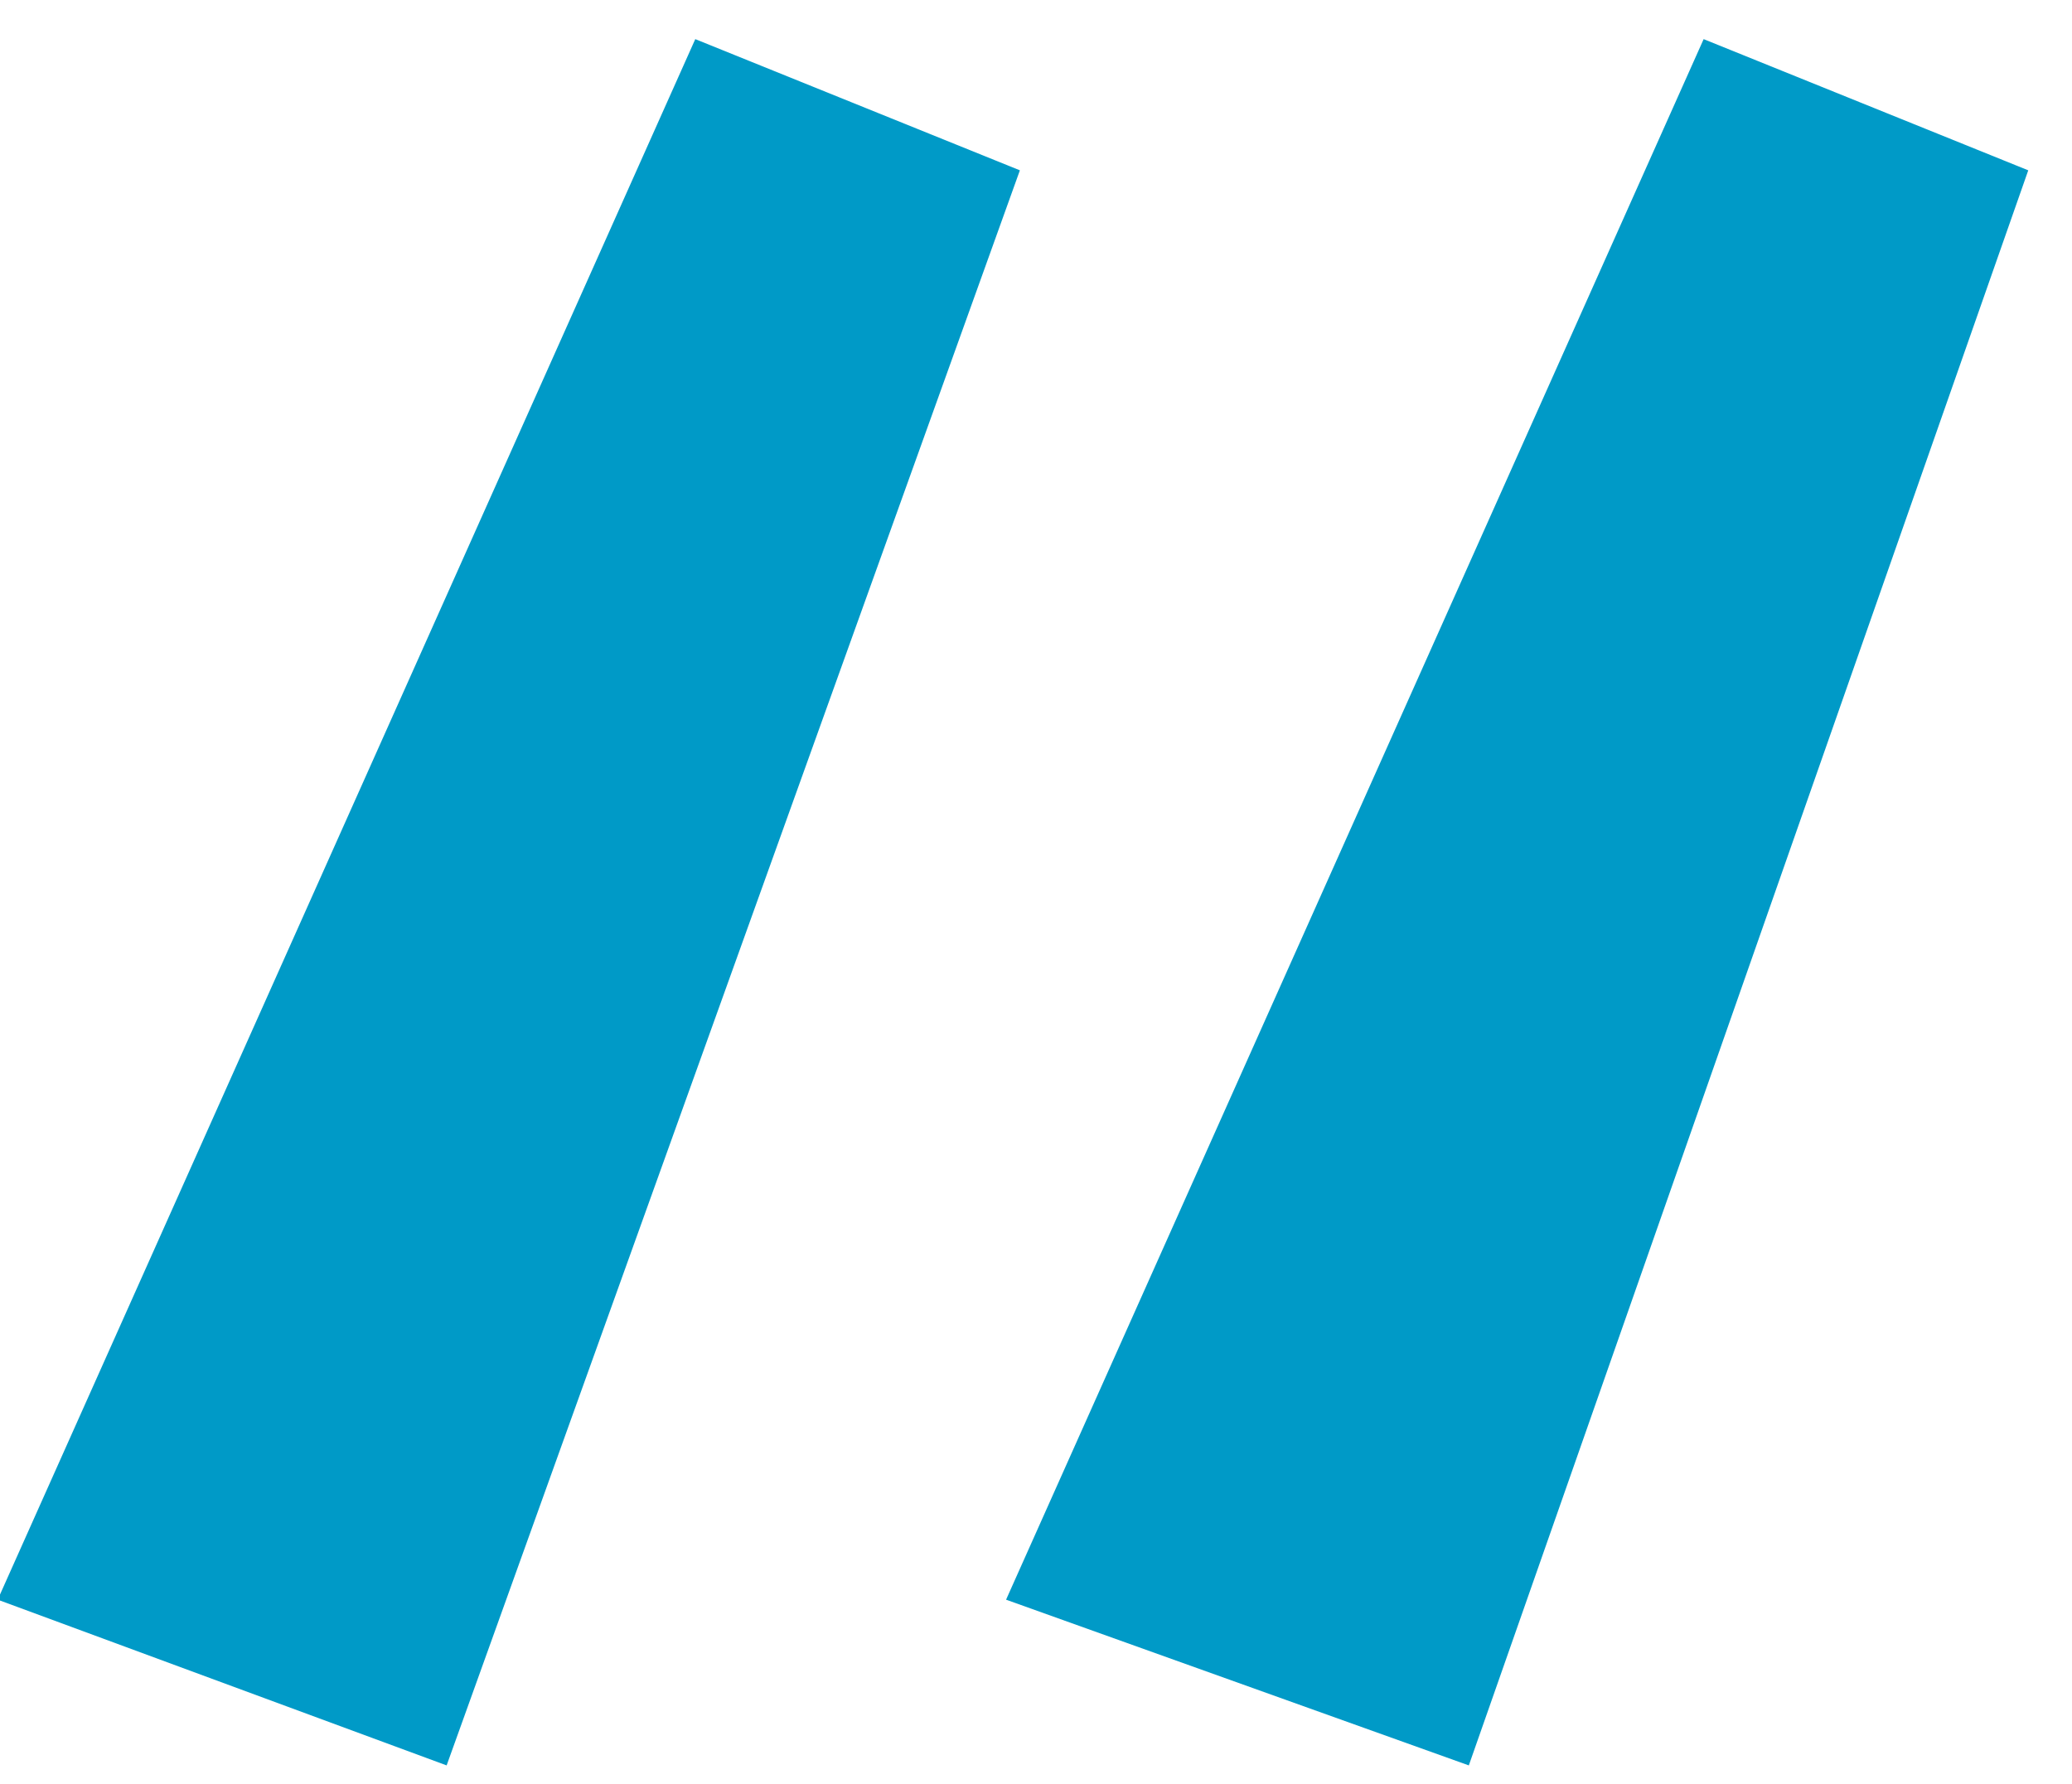
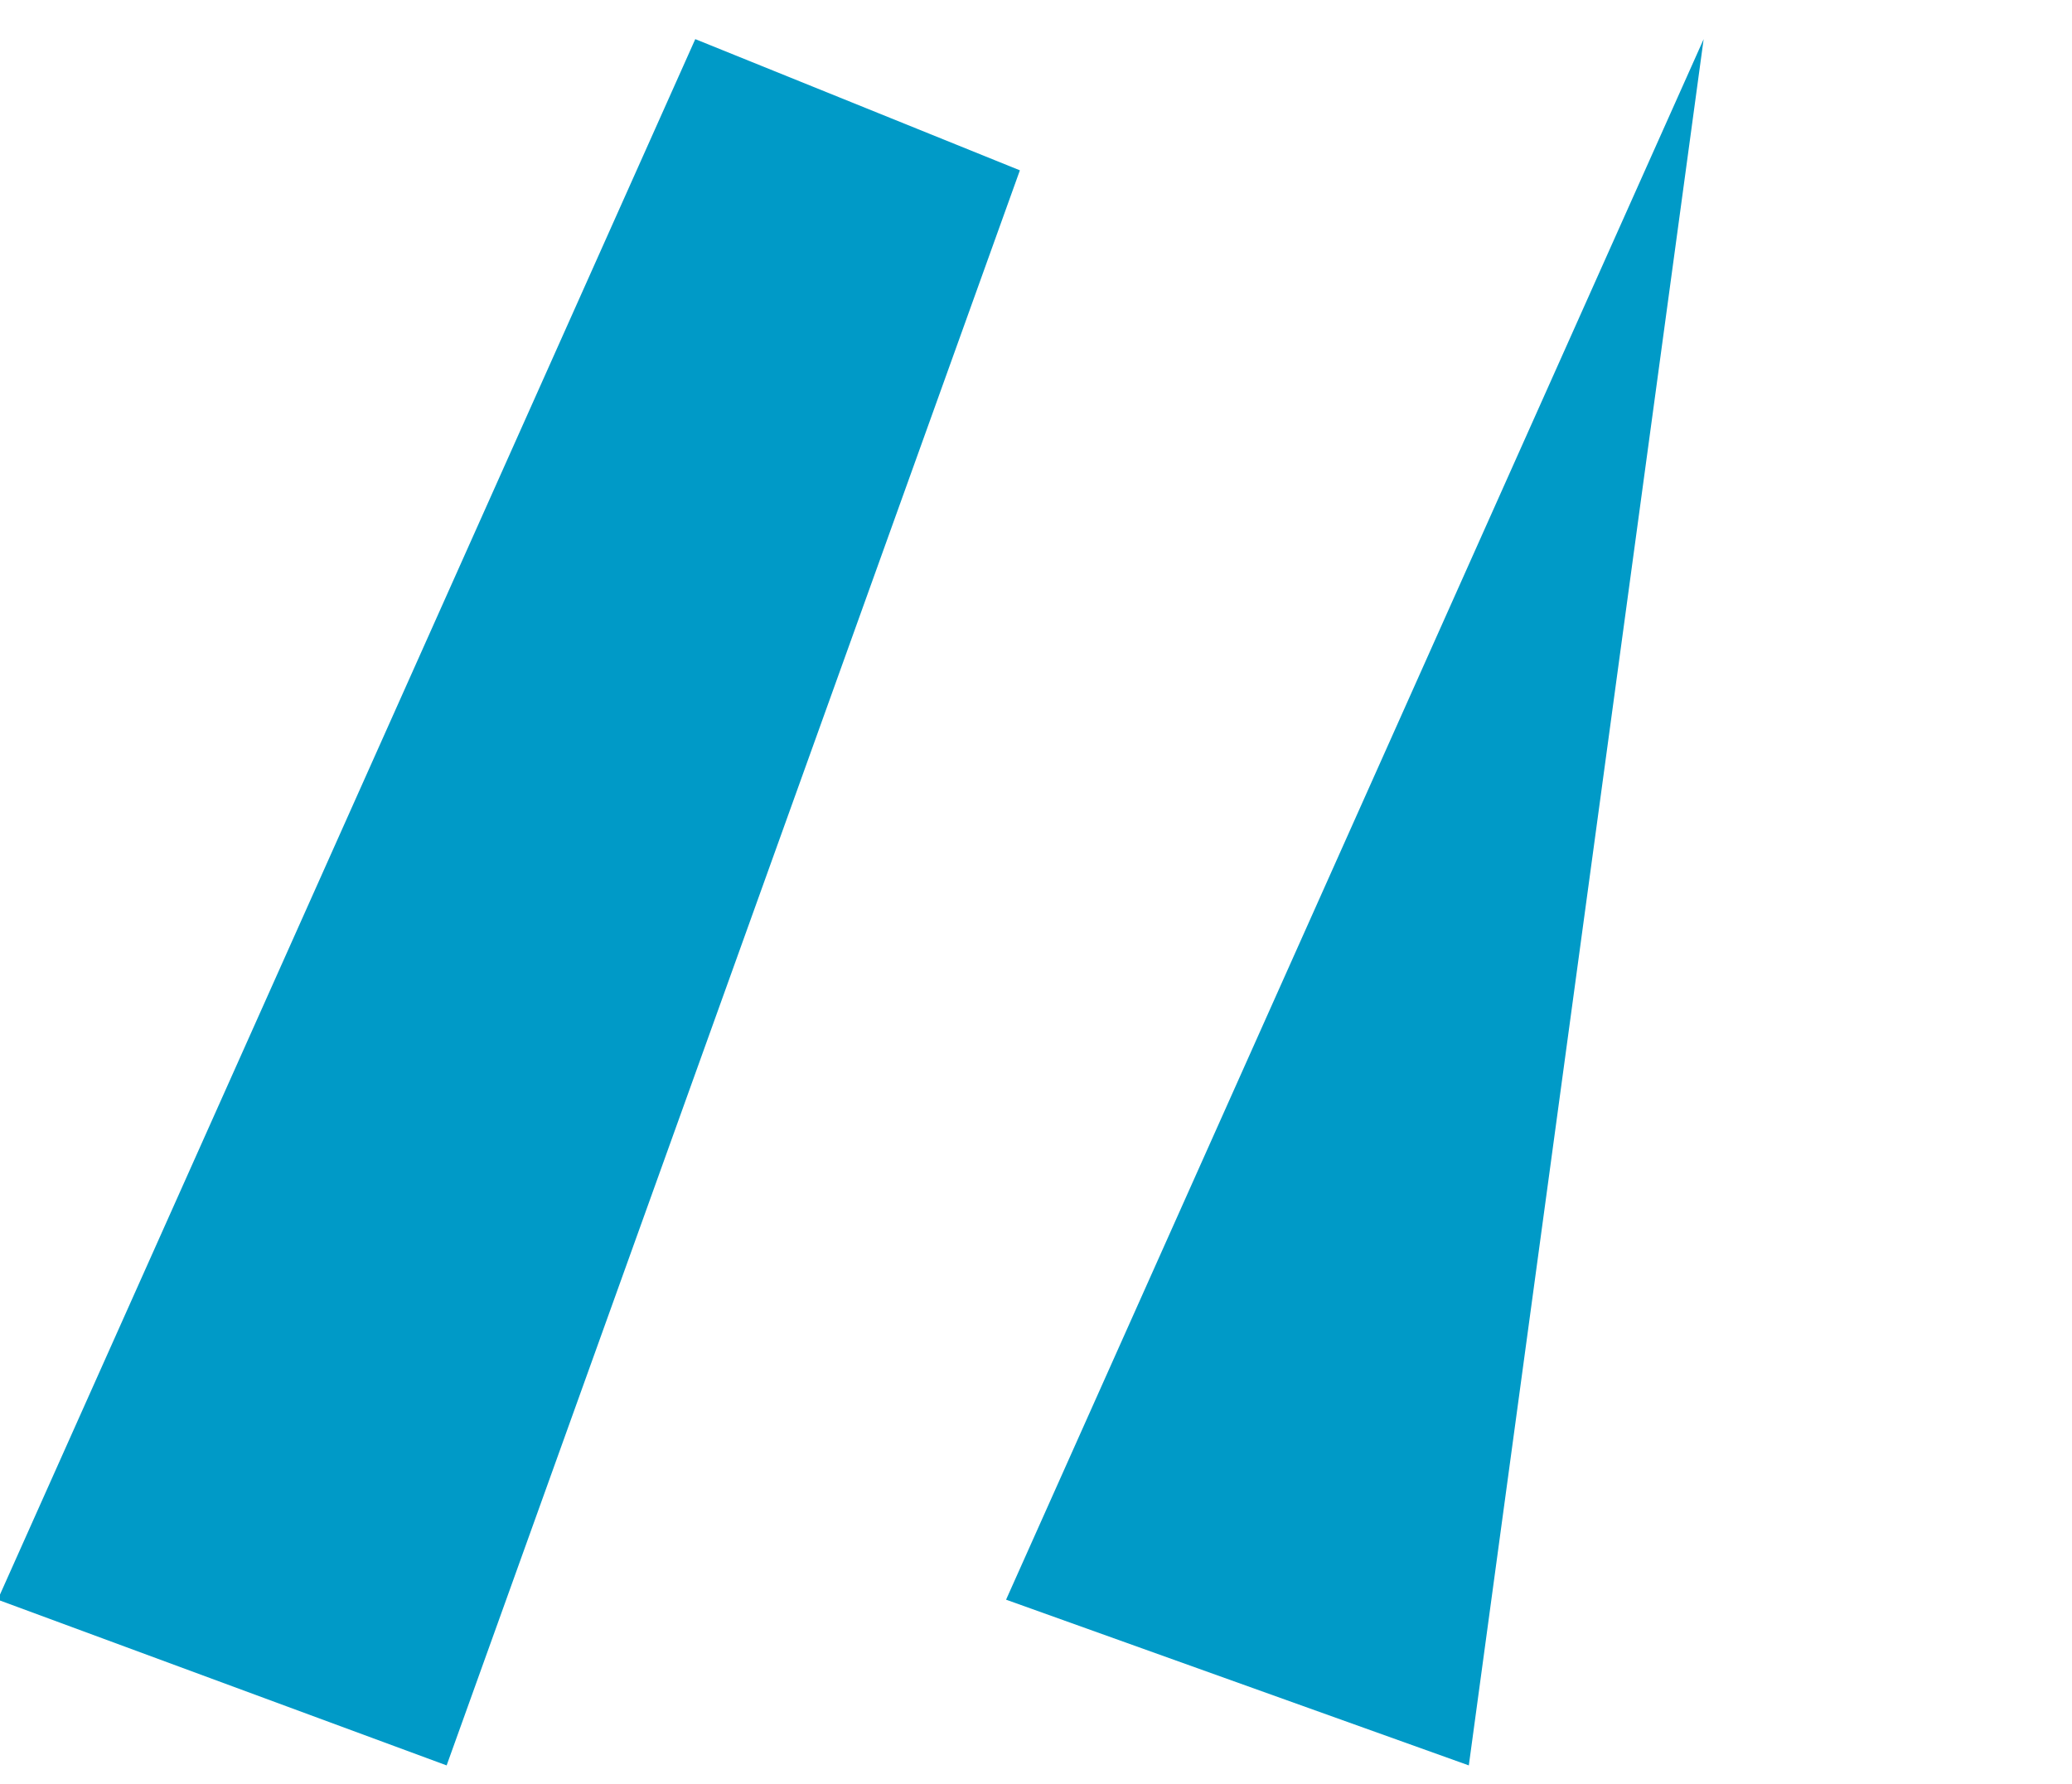
<svg xmlns="http://www.w3.org/2000/svg" width="36px" height="31px" viewBox="0 0 36 31" version="1.1">
  <title>“</title>
  <g id="About" stroke="none" stroke-width="1" fill="none" fill-rule="evenodd">
    <g id="D---About" transform="translate(-124, -2806)" fill="#009AC7" fill-rule="nonzero">
      <g id="Group-2" transform="translate(80, 2706.57)">
-         <path d="M51.76,130.11 L61.72,102.39 L56.08,100.11 L43.96,127.23 L51.76,130.11 Z M69.52,130.11 L79.24,102.39 L73.6,100.11 L61.48,127.23 L69.52,130.11 Z" id="“" />
+         <path d="M51.76,130.11 L61.72,102.39 L56.08,100.11 L43.96,127.23 L51.76,130.11 Z M69.52,130.11 L73.6,100.11 L61.48,127.23 L69.52,130.11 Z" id="“" />
      </g>
    </g>
  </g>
</svg>